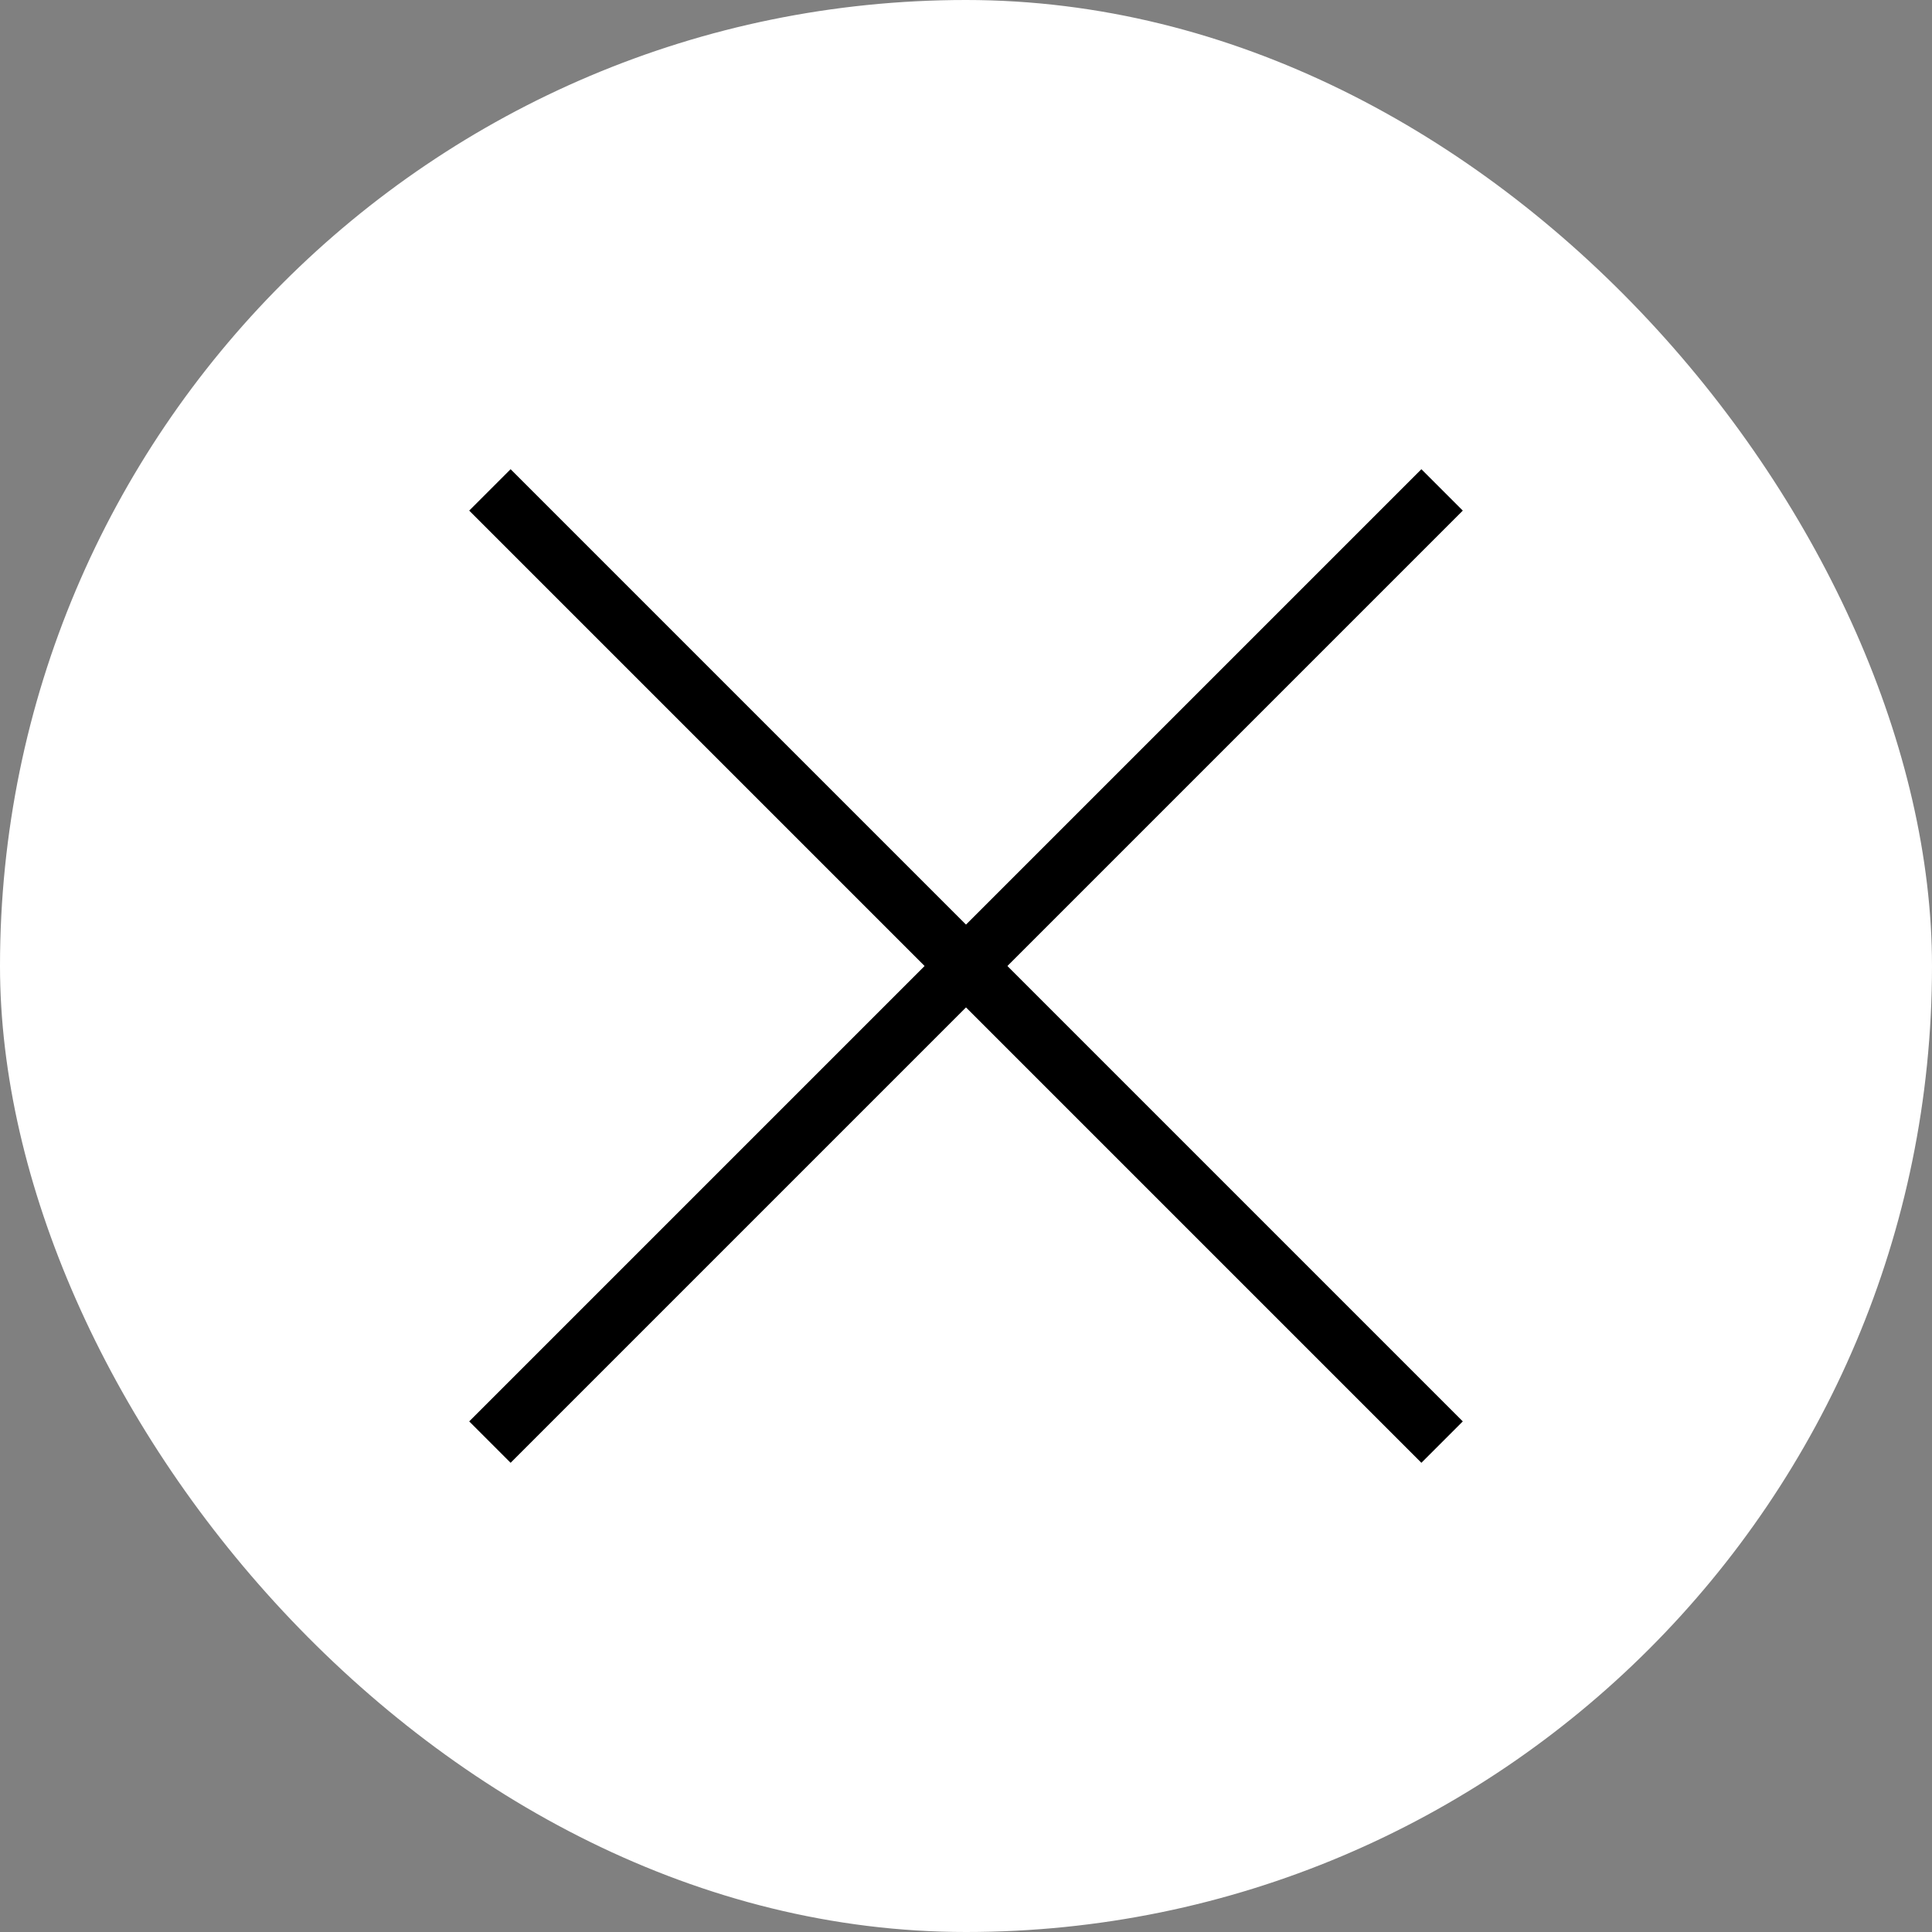
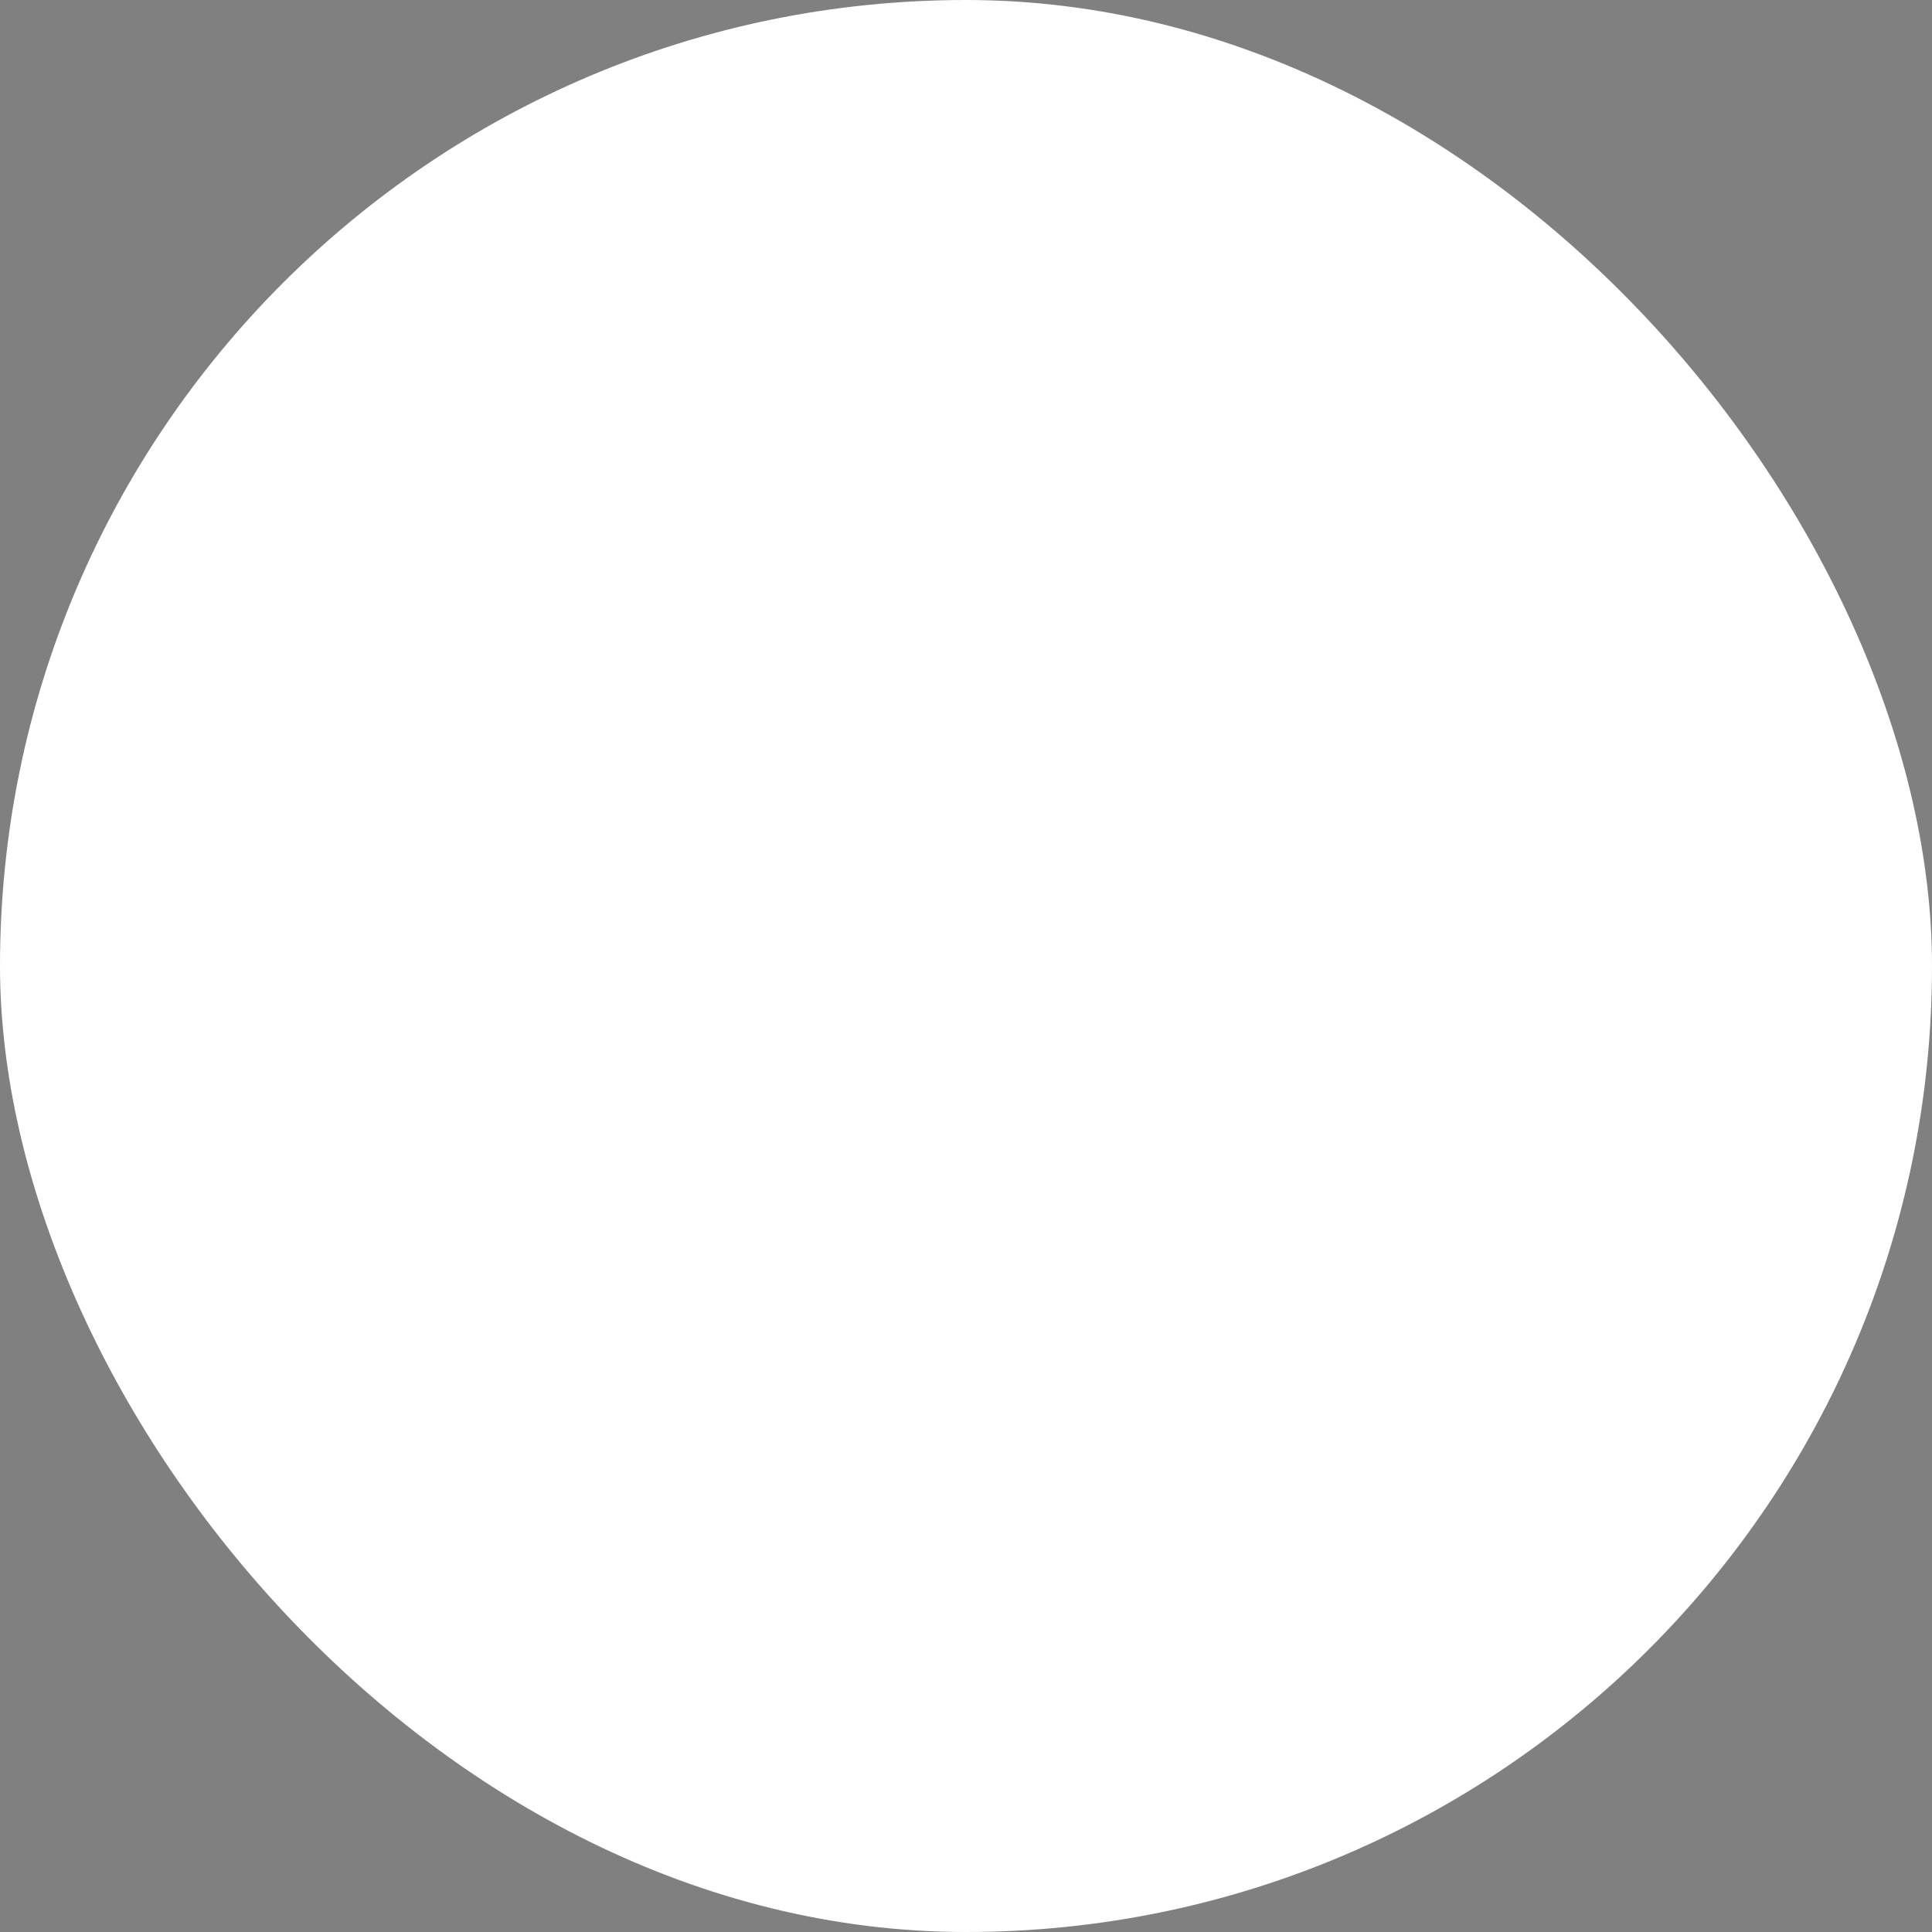
<svg xmlns="http://www.w3.org/2000/svg" width="33" height="33" viewBox="0 0 33 33" fill="none">
  <rect x="0" y="0" width="33" height="33" fill="#808080" stroke="none" />
  <rect width="33" height="33" rx="16.5" fill="white" />
-   <path d="M24.632 8.368L8.368 24.632" stroke="black" />
-   <path d="M8.368 8.368L24.632 24.632" stroke="black" />
</svg>